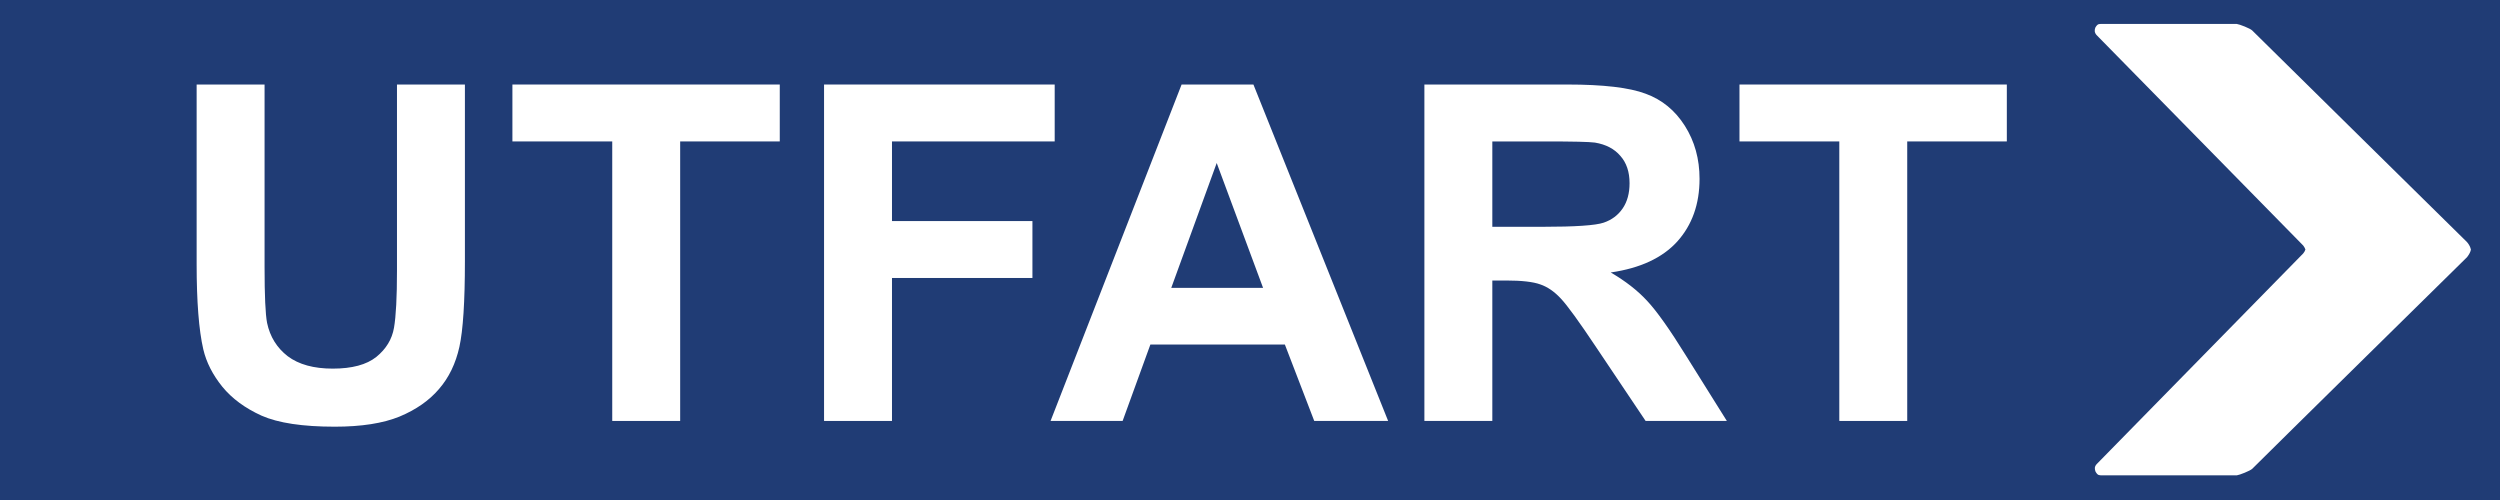
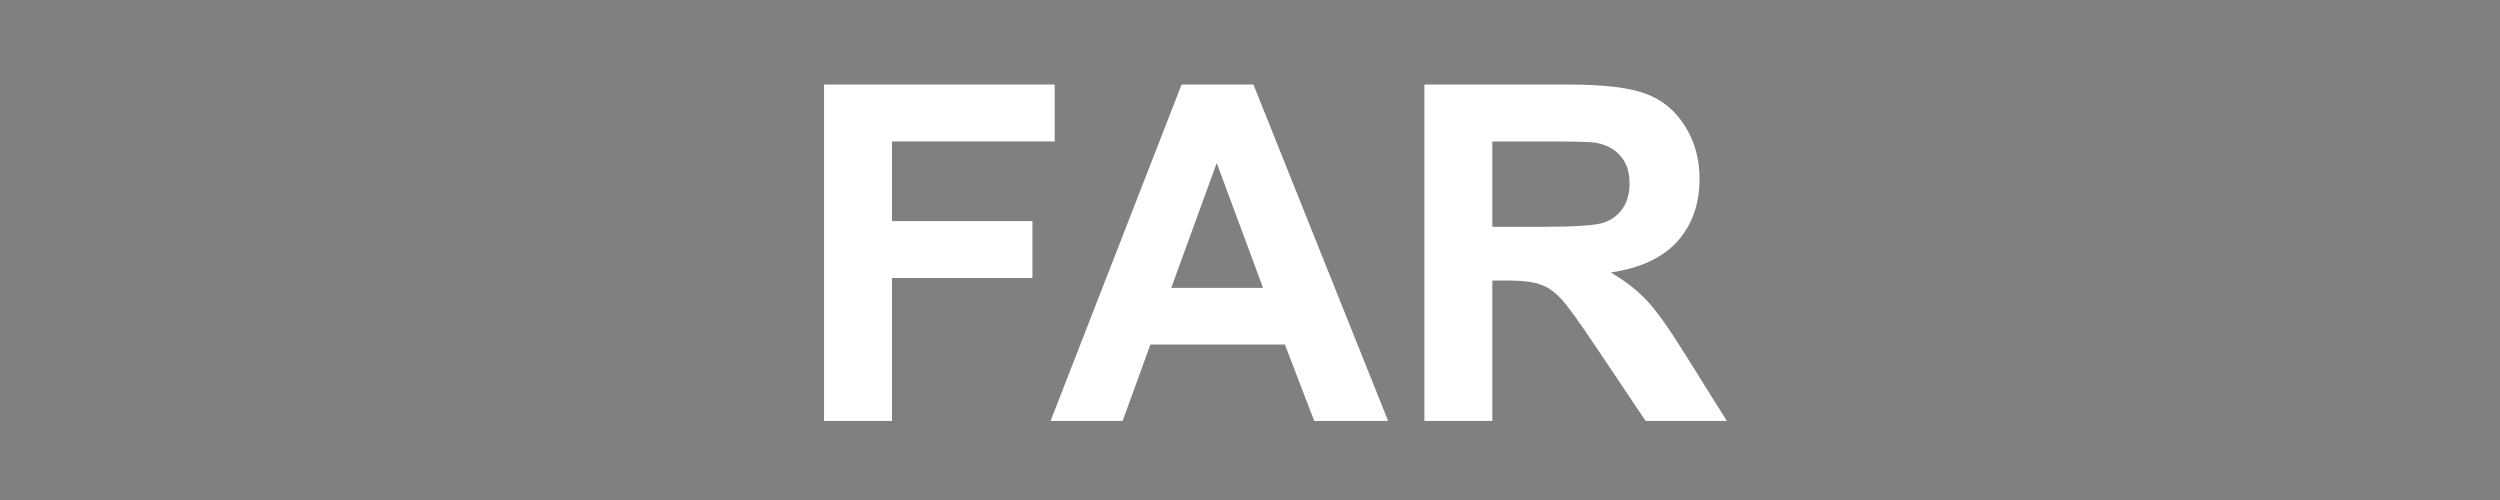
<svg xmlns="http://www.w3.org/2000/svg" width="2125.98pt" height="425.197pt" viewBox="0 0 2125.98 425.197" version="1.1">
  <rect x="0" y="0" width="2125.98" height="425.197" fill="#808080" stroke="none" />
  <defs>
    <clipPath id="clip1">
-       <path d="M 0 0 L 2125.98 0 L 2125.98 425.195 L 0 425.195 Z M 0 0 " />
-     </clipPath>
+       </clipPath>
  </defs>
  <g id="surface1">
    <g clip-path="url(#clip1)" clip-rule="nonzero">
      <path style=" stroke:none;fill-rule:nonzero;fill:rgb(12.889%,23.509%,45.897%);fill-opacity:1;" d="M 0 425.195 L 2125.98 425.195 L 2125.98 0 L 0 0 Z M 0 425.195 " />
    </g>
-     <path style=" stroke:none;fill-rule:nonzero;fill:rgb(100%,100%,100%);fill-opacity:1;" d="M 167.219 71.875 L 224.984 71.875 L 224.984 226.828 C 224.984 251.418 225.699 267.355 227.133 274.641 C 229.605 286.352 235.457 295.781 244.695 302.938 C 254.062 309.965 266.812 313.477 282.945 313.477 C 299.34 313.477 311.699 310.16 320.023 303.523 C 328.352 296.758 333.359 288.496 335.051 278.738 C 336.742 268.98 337.59 252.785 337.59 230.145 L 337.59 71.875 L 395.355 71.875 L 395.355 222.145 C 395.355 256.492 393.793 280.758 390.672 294.938 C 387.547 309.117 381.758 321.086 373.301 330.844 C 364.977 340.602 353.785 348.41 339.734 354.266 C 325.684 359.988 307.34 362.852 284.703 362.852 C 257.383 362.852 236.629 359.727 222.449 353.484 C 208.398 347.109 197.273 338.91 189.078 328.895 C 180.883 318.746 175.48 308.145 172.879 297.082 C 169.105 280.691 167.219 256.492 167.219 224.488 " />
-     <path style=" stroke:none;fill-rule:nonzero;fill:rgb(100%,100%,100%);fill-opacity:1;" d="M 520.645 357.973 L 520.645 120.273 L 435.75 120.273 L 435.75 71.875 L 663.105 71.875 L 663.105 120.273 L 578.41 120.273 L 578.41 357.973 " />
    <path style=" stroke:none;fill-rule:nonzero;fill:rgb(100%,100%,100%);fill-opacity:1;" d="M 700.77 357.973 L 700.77 71.875 L 896.898 71.875 L 896.898 120.273 L 758.535 120.273 L 758.535 187.992 L 877.969 187.992 L 877.969 236.391 L 758.535 236.391 L 758.535 357.973 " />
    <path style=" stroke:none;fill-rule:nonzero;fill:rgb(100%,100%,100%);fill-opacity:1;" d="M 1180.461 357.973 L 1117.621 357.973 L 1092.641 292.984 L 978.277 292.984 L 954.664 357.973 L 893.387 357.973 L 1004.82 71.875 L 1065.898 71.875 Z M 1074.102 244.781 L 1034.68 138.621 L 996.035 244.781 " />
    <path style=" stroke:none;fill-rule:nonzero;fill:rgb(100%,100%,100%);fill-opacity:1;" d="M 1211.289 357.973 L 1211.289 71.875 L 1332.871 71.875 C 1363.441 71.875 1385.629 74.48 1399.422 79.684 C 1413.34 84.758 1424.461 93.863 1432.789 107.004 C 1441.121 120.145 1445.281 135.172 1445.281 152.086 C 1445.281 173.551 1438.969 191.312 1426.352 205.363 C 1413.73 219.281 1394.859 228.066 1369.75 231.707 C 1382.25 238.992 1392.52 246.996 1400.59 255.711 C 1408.789 264.43 1419.781 279.91 1433.57 302.156 L 1468.5 357.973 L 1399.422 357.973 L 1357.66 295.719 C 1342.82 273.469 1332.68 259.484 1327.211 253.762 C 1321.75 247.906 1315.961 243.938 1309.84 241.855 C 1303.73 239.645 1294.039 238.539 1280.77 238.539 L 1269.059 238.539 L 1269.059 357.973 Z M 1269.059 192.871 L 1311.789 192.871 C 1339.512 192.871 1356.809 191.699 1363.711 189.359 C 1370.602 187.016 1376 182.984 1379.898 177.258 C 1383.809 171.535 1385.762 164.379 1385.762 155.793 C 1385.762 146.164 1383.16 138.426 1377.949 132.57 C 1372.879 126.586 1365.66 122.812 1356.289 121.25 C 1351.609 120.602 1337.559 120.273 1314.141 120.273 L 1269.059 120.273 " />
-     <path style=" stroke:none;fill-rule:nonzero;fill:rgb(100%,100%,100%);fill-opacity:1;" d="M 1564.129 357.973 L 1564.129 120.273 L 1479.238 120.273 L 1479.238 71.875 L 1706.59 71.875 L 1706.59 120.273 L 1621.891 120.273 L 1621.891 357.973 " />
-     <path style=" stroke:none;fill-rule:nonzero;fill:rgb(100%,100%,100%);fill-opacity:1;" d="M 1781.852 23.477 C 1781.172 25.371 1780.898 27.402 1782.801 29.707 L 1958.609 208.773 C 1959.43 209.859 1960.102 210.941 1960.512 212.16 C 1960.102 213.379 1959.559 214.465 1958.609 215.547 L 1782.93 394.75 C 1780.898 397.055 1781.309 398.949 1781.98 400.98 C 1784.02 404.641 1785.23 403.961 1786.859 404.234 L 1902.129 404.234 C 1904.43 403.961 1913.371 400.441 1915.27 398.68 C 1932.738 381.207 2097.988 218.664 2097.988 218.664 C 2099.75 216.359 2100.84 214.328 2101.238 212.297 C 2100.84 210.266 2099.891 208.234 2097.988 205.93 C 2097.988 205.93 1932.879 43.387 1915.27 25.914 C 1913.512 24.152 1904.43 20.629 1902.129 20.359 L 1786.859 20.359 C 1785.102 20.496 1783.879 19.953 1781.852 23.477 " />
  </g>
</svg>